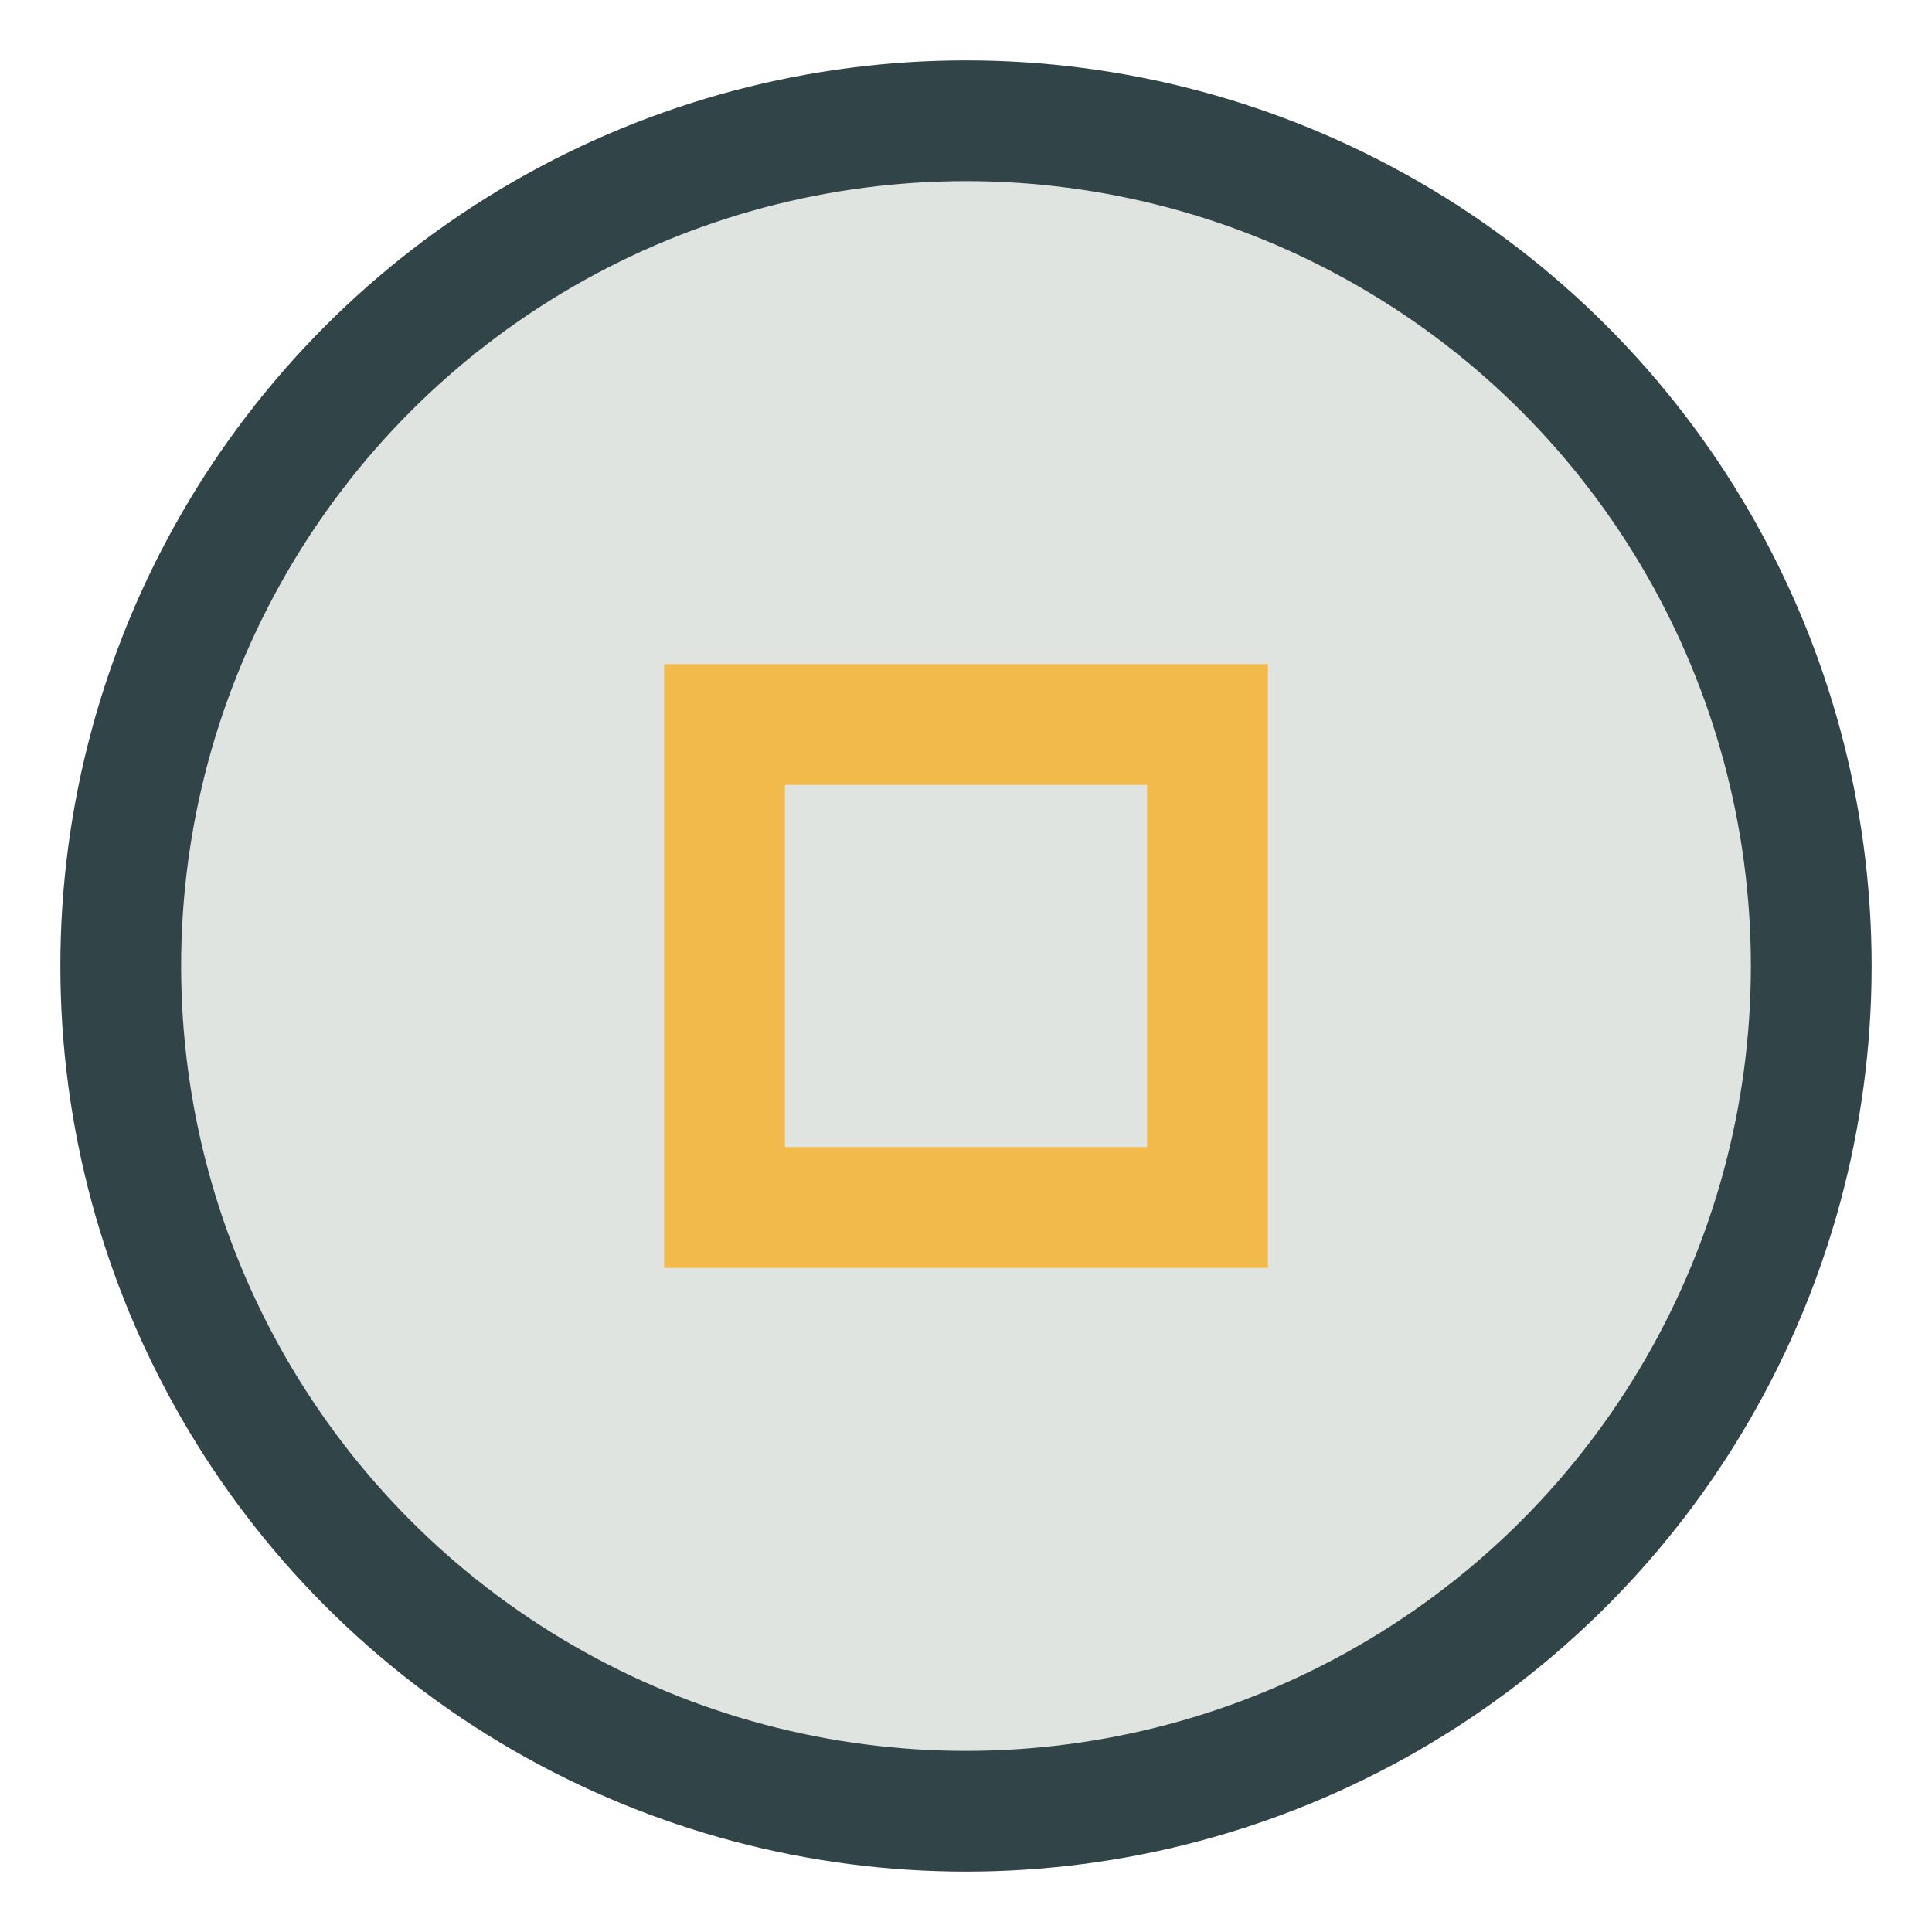
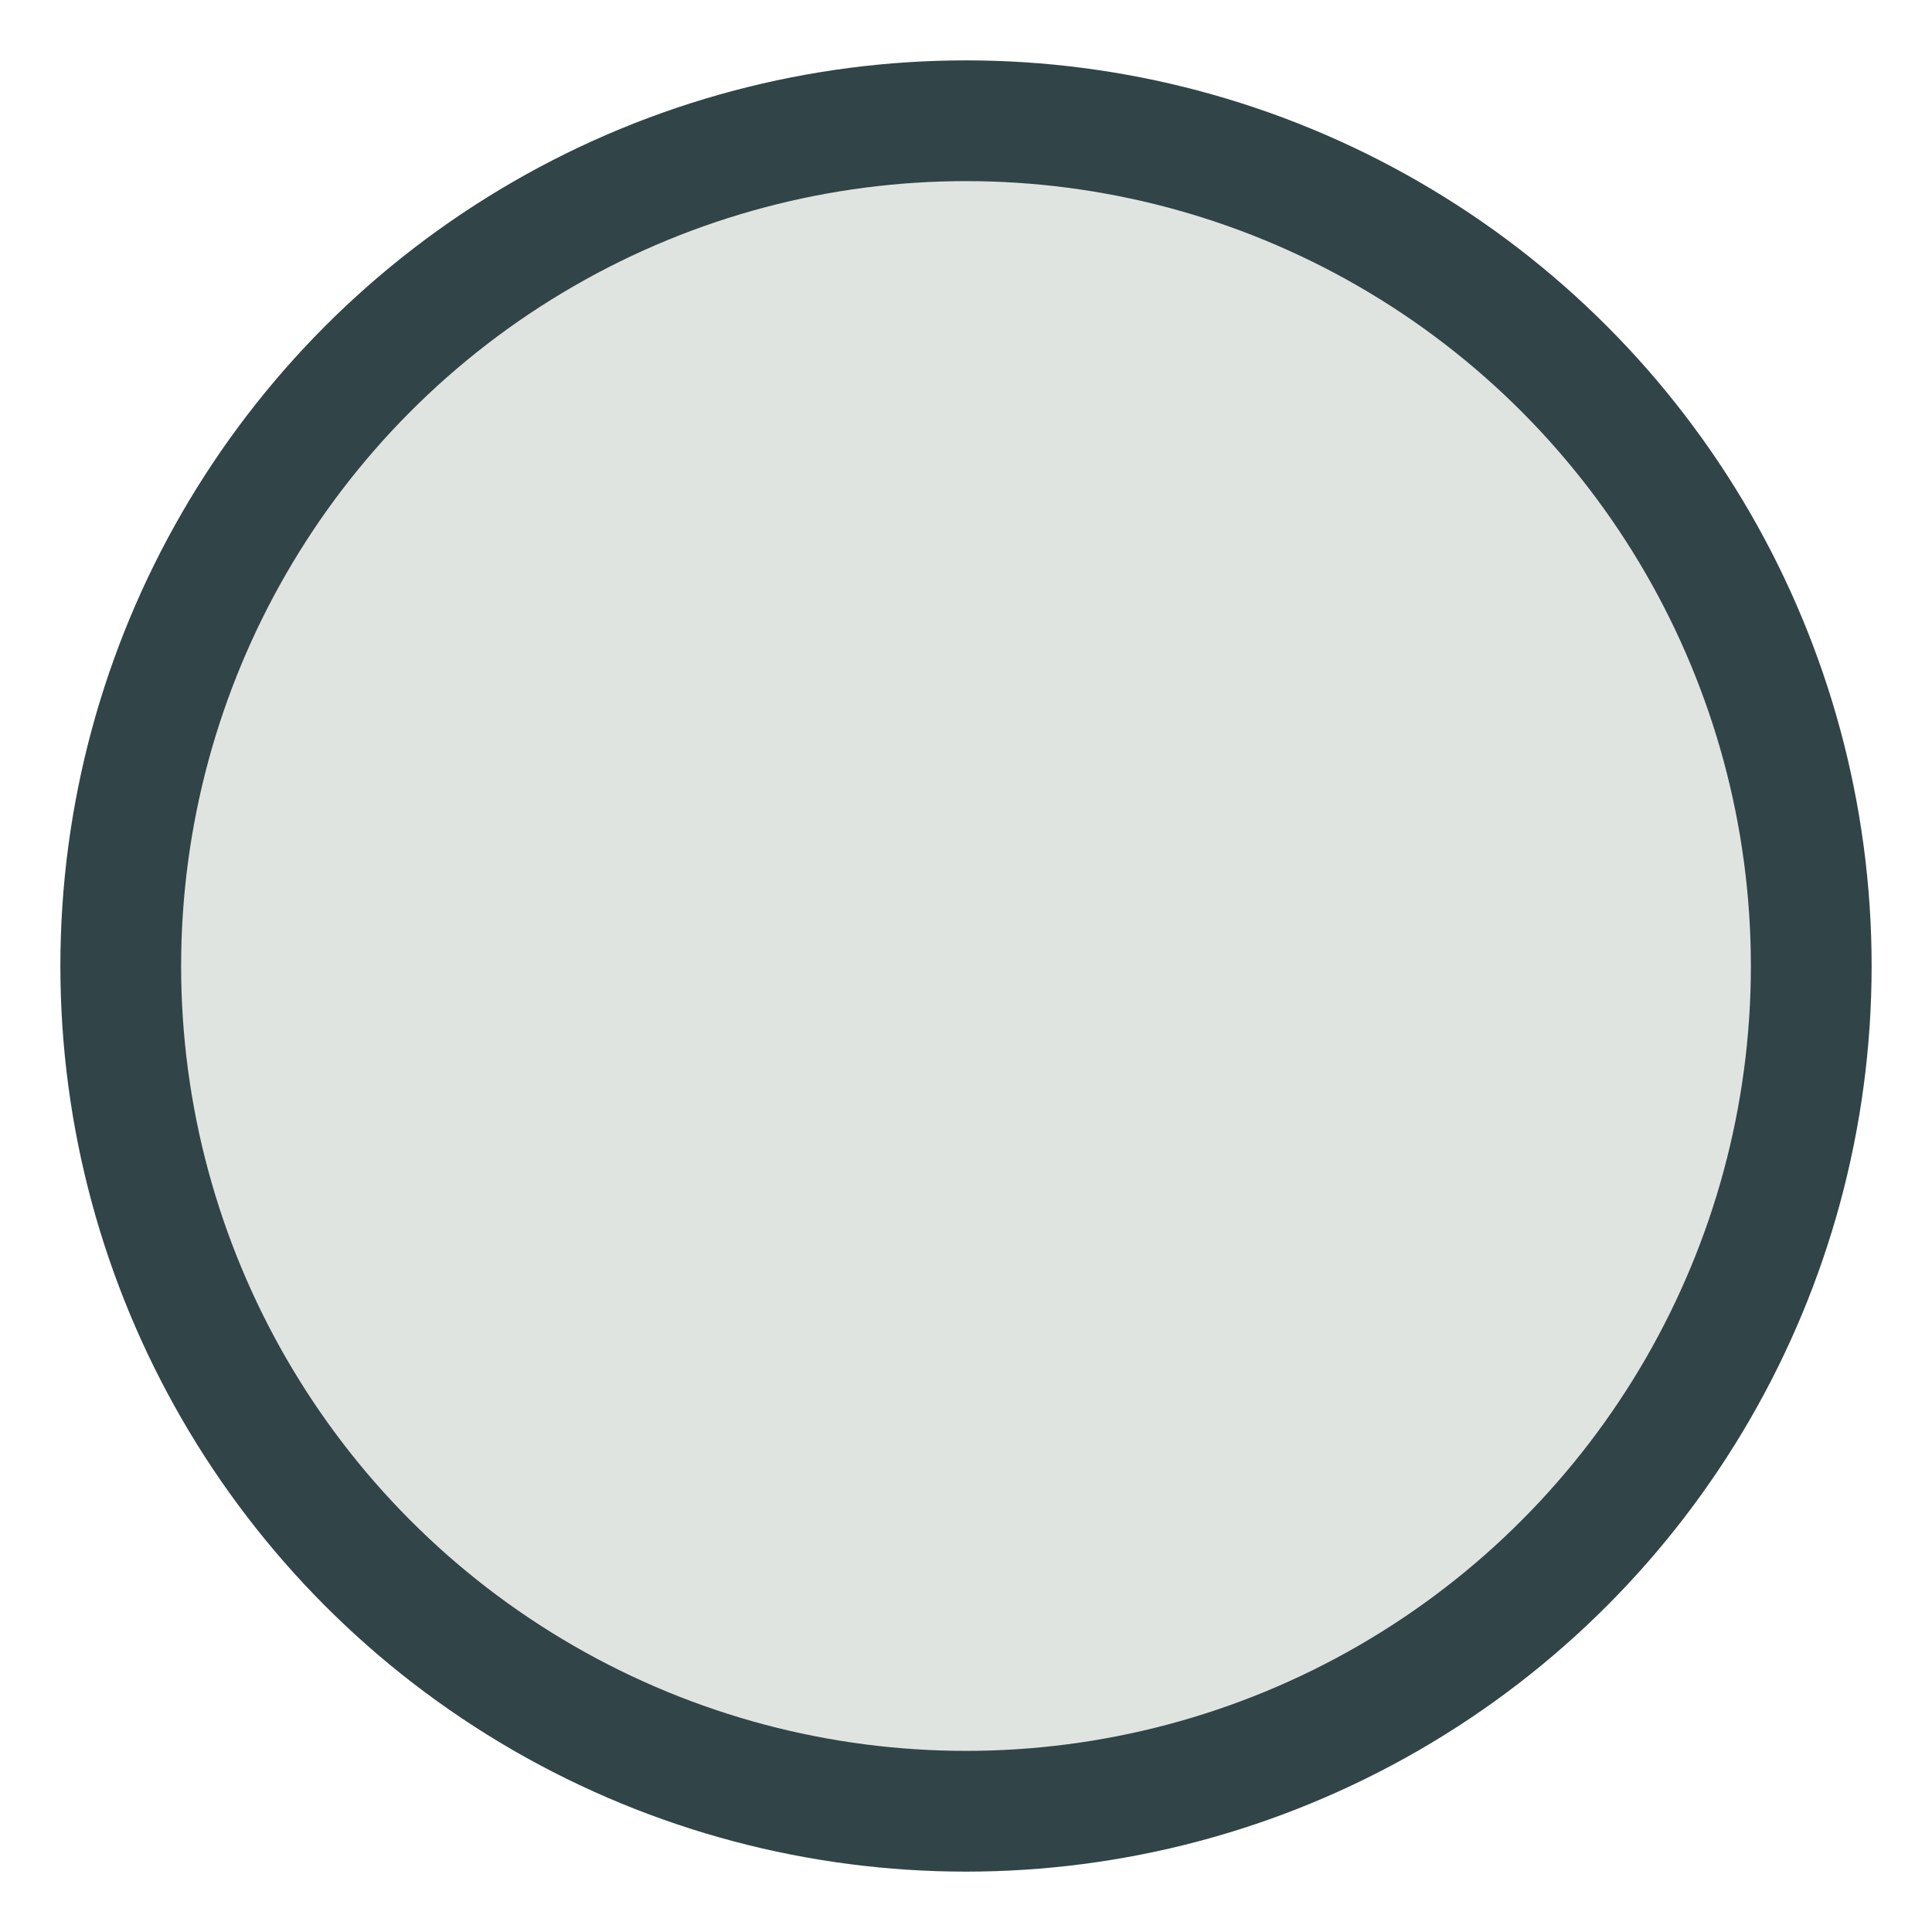
<svg xmlns="http://www.w3.org/2000/svg" width="32" height="32" viewBox="0 0 32 32">
  <circle cx="16" cy="16" r="14" fill="#E0E4E1" stroke="#314447" stroke-width="2" />
-   <rect x="12" y="12" width="8" height="8" fill="none" stroke="#F2B94B" stroke-width="2" />
</svg>